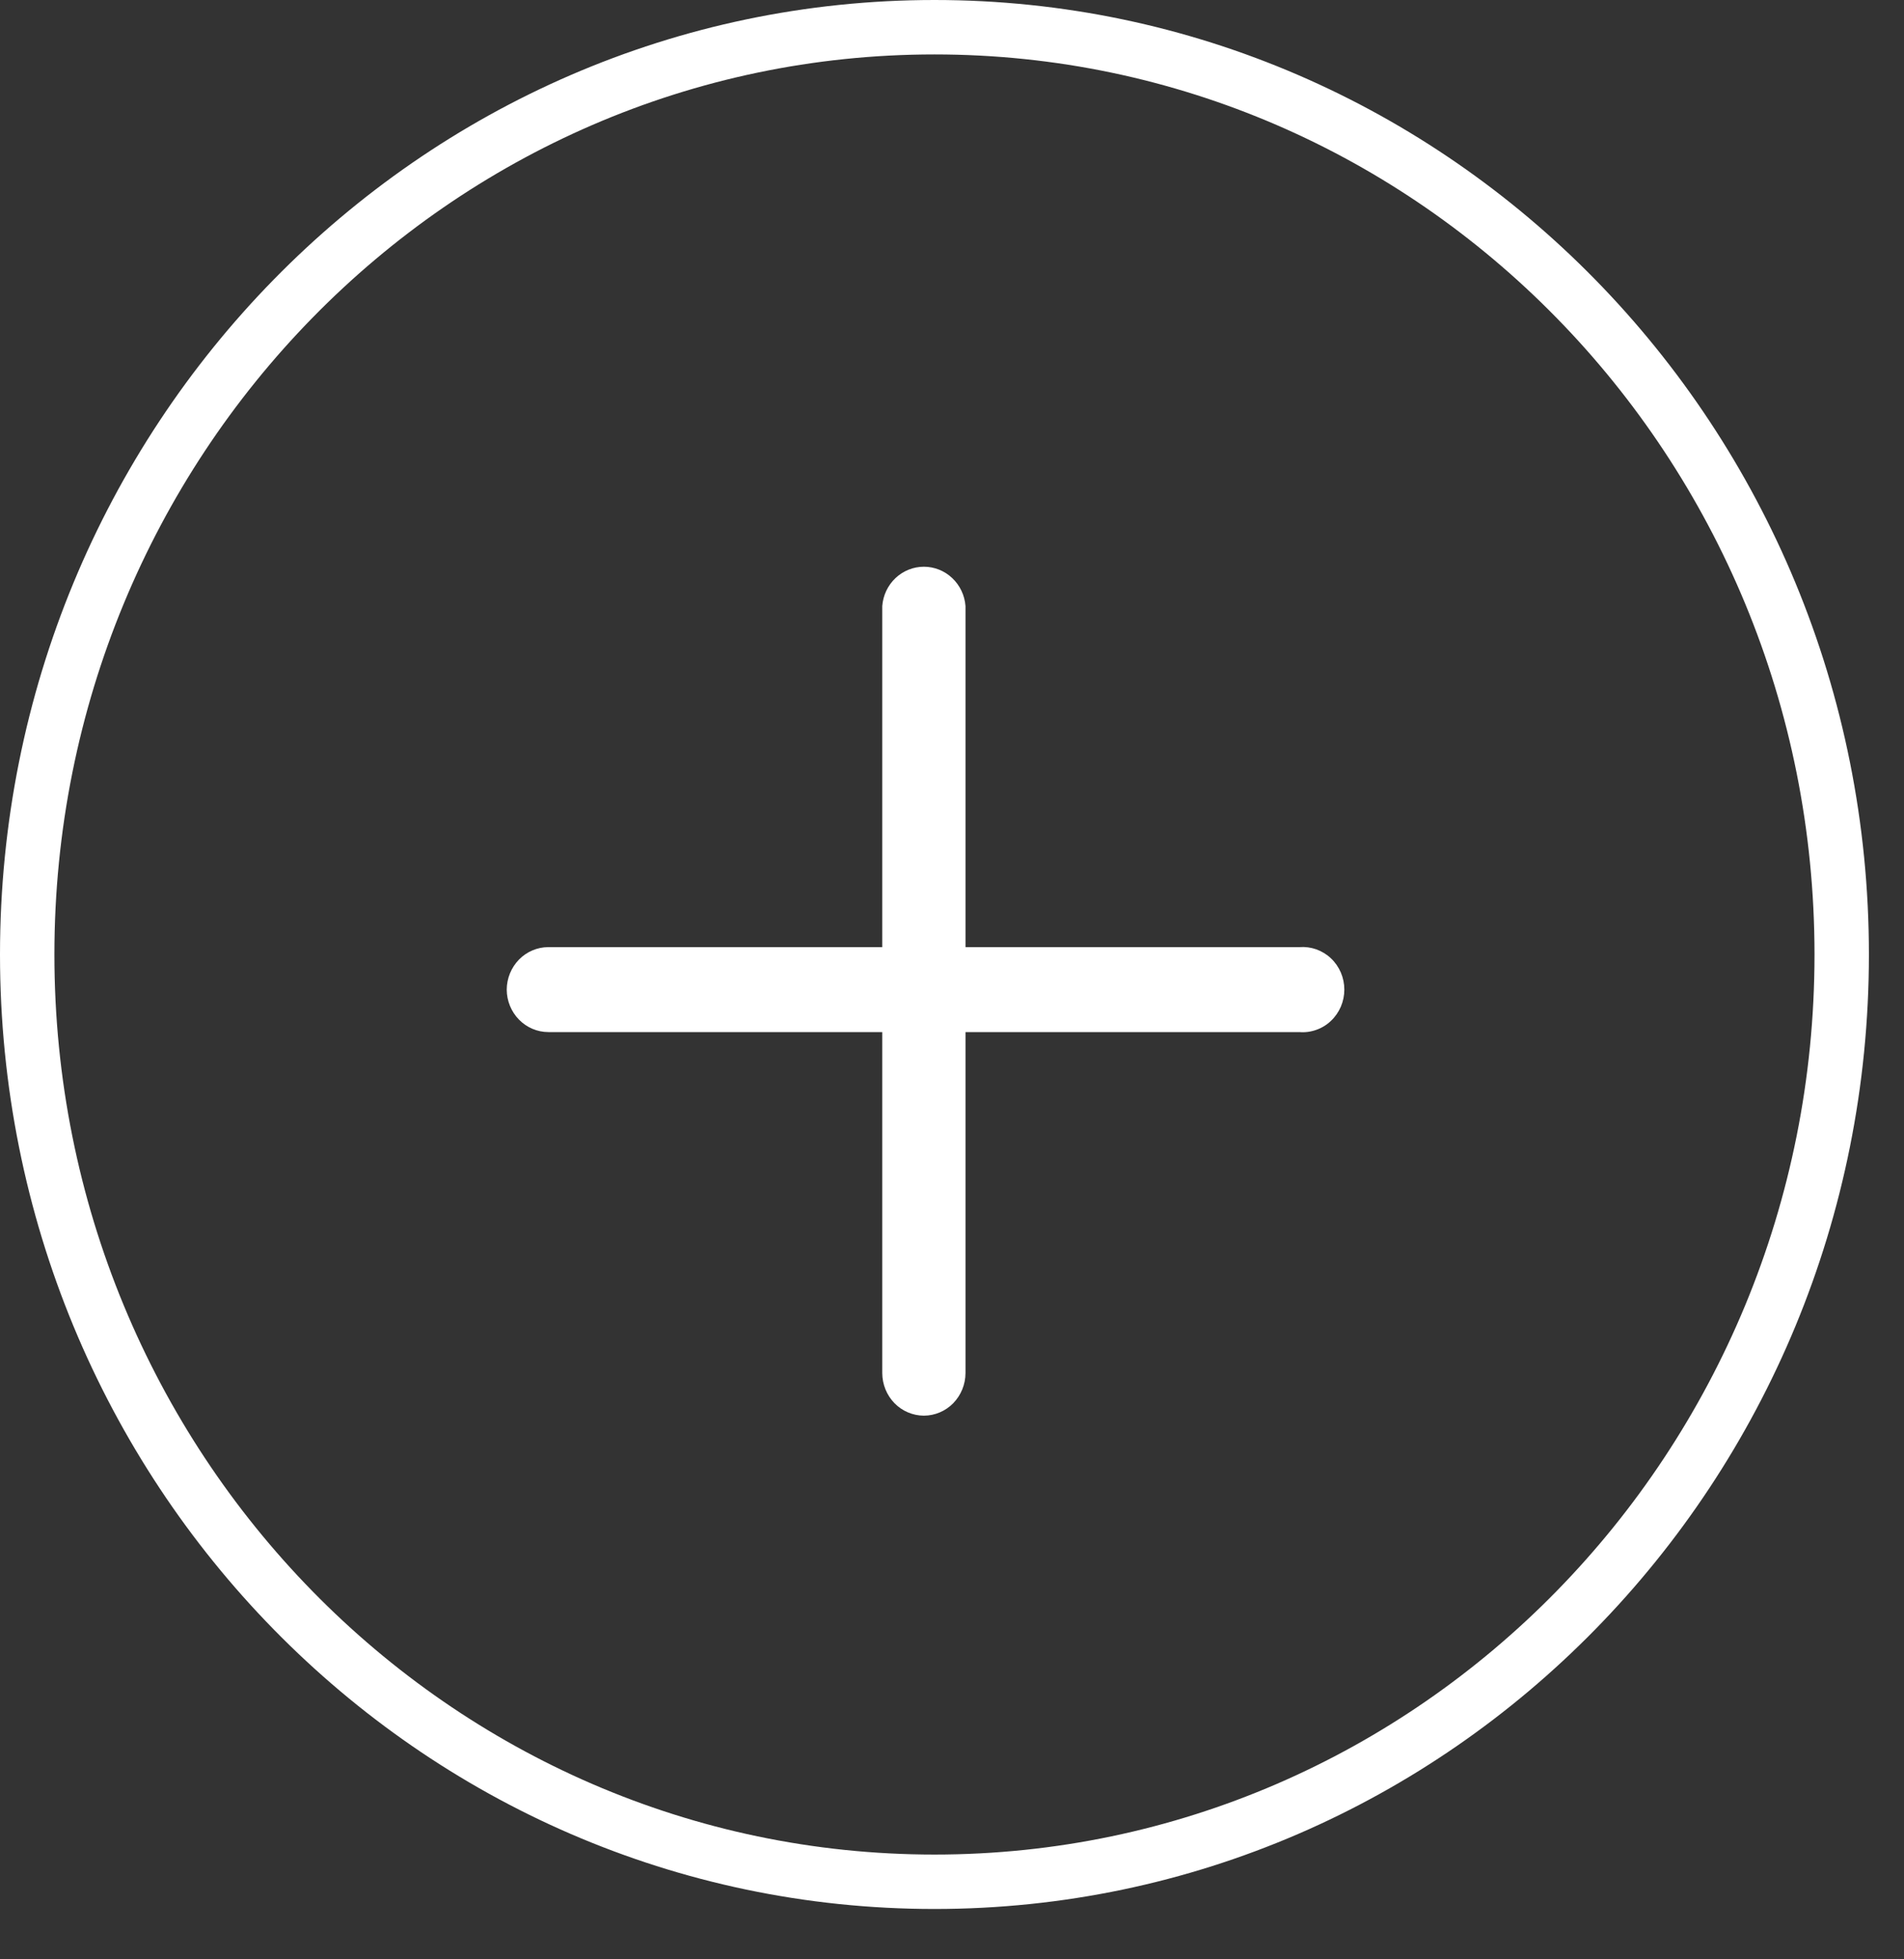
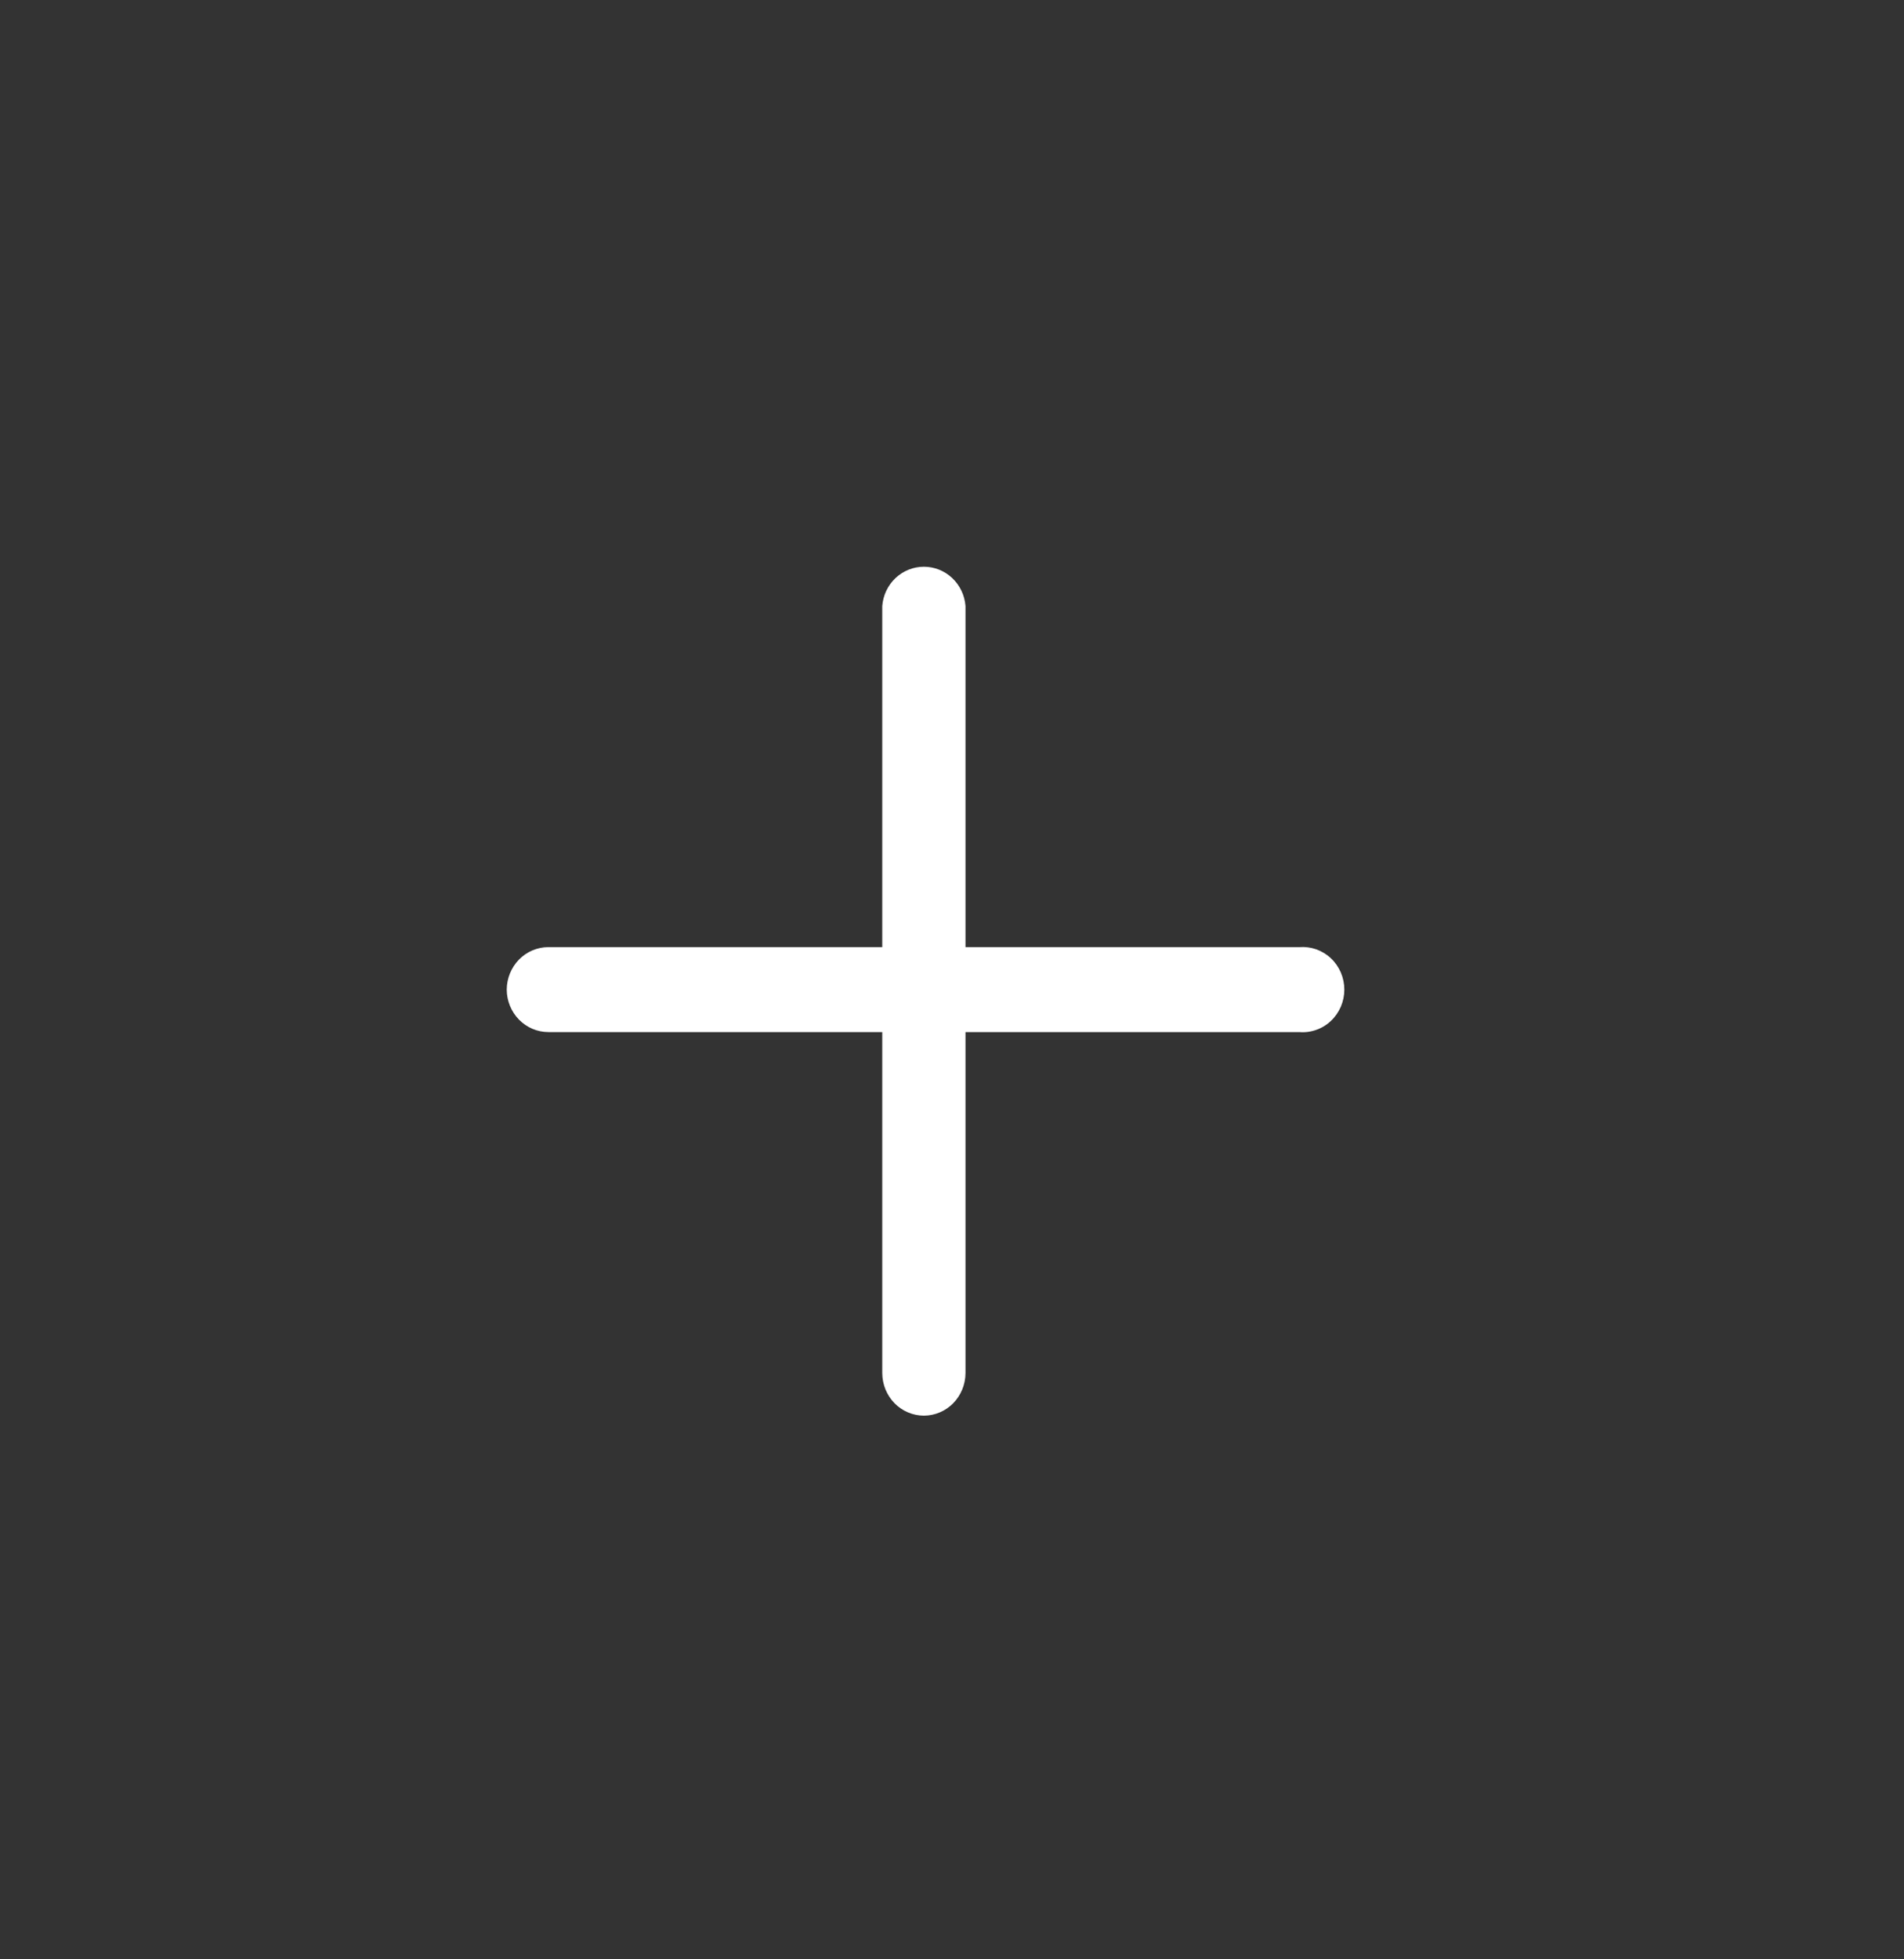
<svg xmlns="http://www.w3.org/2000/svg" width="35" height="36" viewBox="0 0 35 36" fill="none">
  <rect x="0" y="0" width="35" height="36" fill="#333333" stroke="none" />
-   <path d="M17.178 0.5C26.379 0.5 33.855 8.119 33.855 17.538C33.855 26.957 26.379 34.575 17.178 34.575C7.977 34.575 0.5 26.957 0.5 17.538C0.5 8.119 7.977 0.5 17.178 0.5Z" stroke="white" />
  <path d="M17.748 18.963L23.886 18.963C23.991 18.972 24.097 18.958 24.197 18.922C24.297 18.887 24.389 18.831 24.466 18.757C24.544 18.684 24.605 18.595 24.648 18.496C24.69 18.397 24.712 18.291 24.712 18.183C24.712 18.075 24.69 17.968 24.648 17.869C24.605 17.77 24.544 17.681 24.466 17.608C24.389 17.535 24.297 17.479 24.197 17.443C24.097 17.408 23.991 17.394 23.886 17.402L17.748 17.402L17.748 11.135C17.733 10.938 17.646 10.755 17.504 10.621C17.362 10.487 17.176 10.413 16.983 10.413C16.79 10.413 16.604 10.487 16.462 10.621C16.32 10.755 16.233 10.938 16.218 11.135L16.218 17.402L10.08 17.402C9.877 17.403 9.683 17.485 9.54 17.631C9.397 17.778 9.316 17.976 9.315 18.183C9.316 18.39 9.397 18.588 9.54 18.734C9.683 18.88 9.877 18.963 10.08 18.963L16.218 18.963L16.218 25.23C16.219 25.437 16.3 25.635 16.443 25.782C16.586 25.928 16.78 26.01 16.983 26.011C17.186 26.01 17.38 25.928 17.523 25.782C17.666 25.635 17.747 25.437 17.748 25.23L17.748 18.963Z" fill="white" />
</svg>